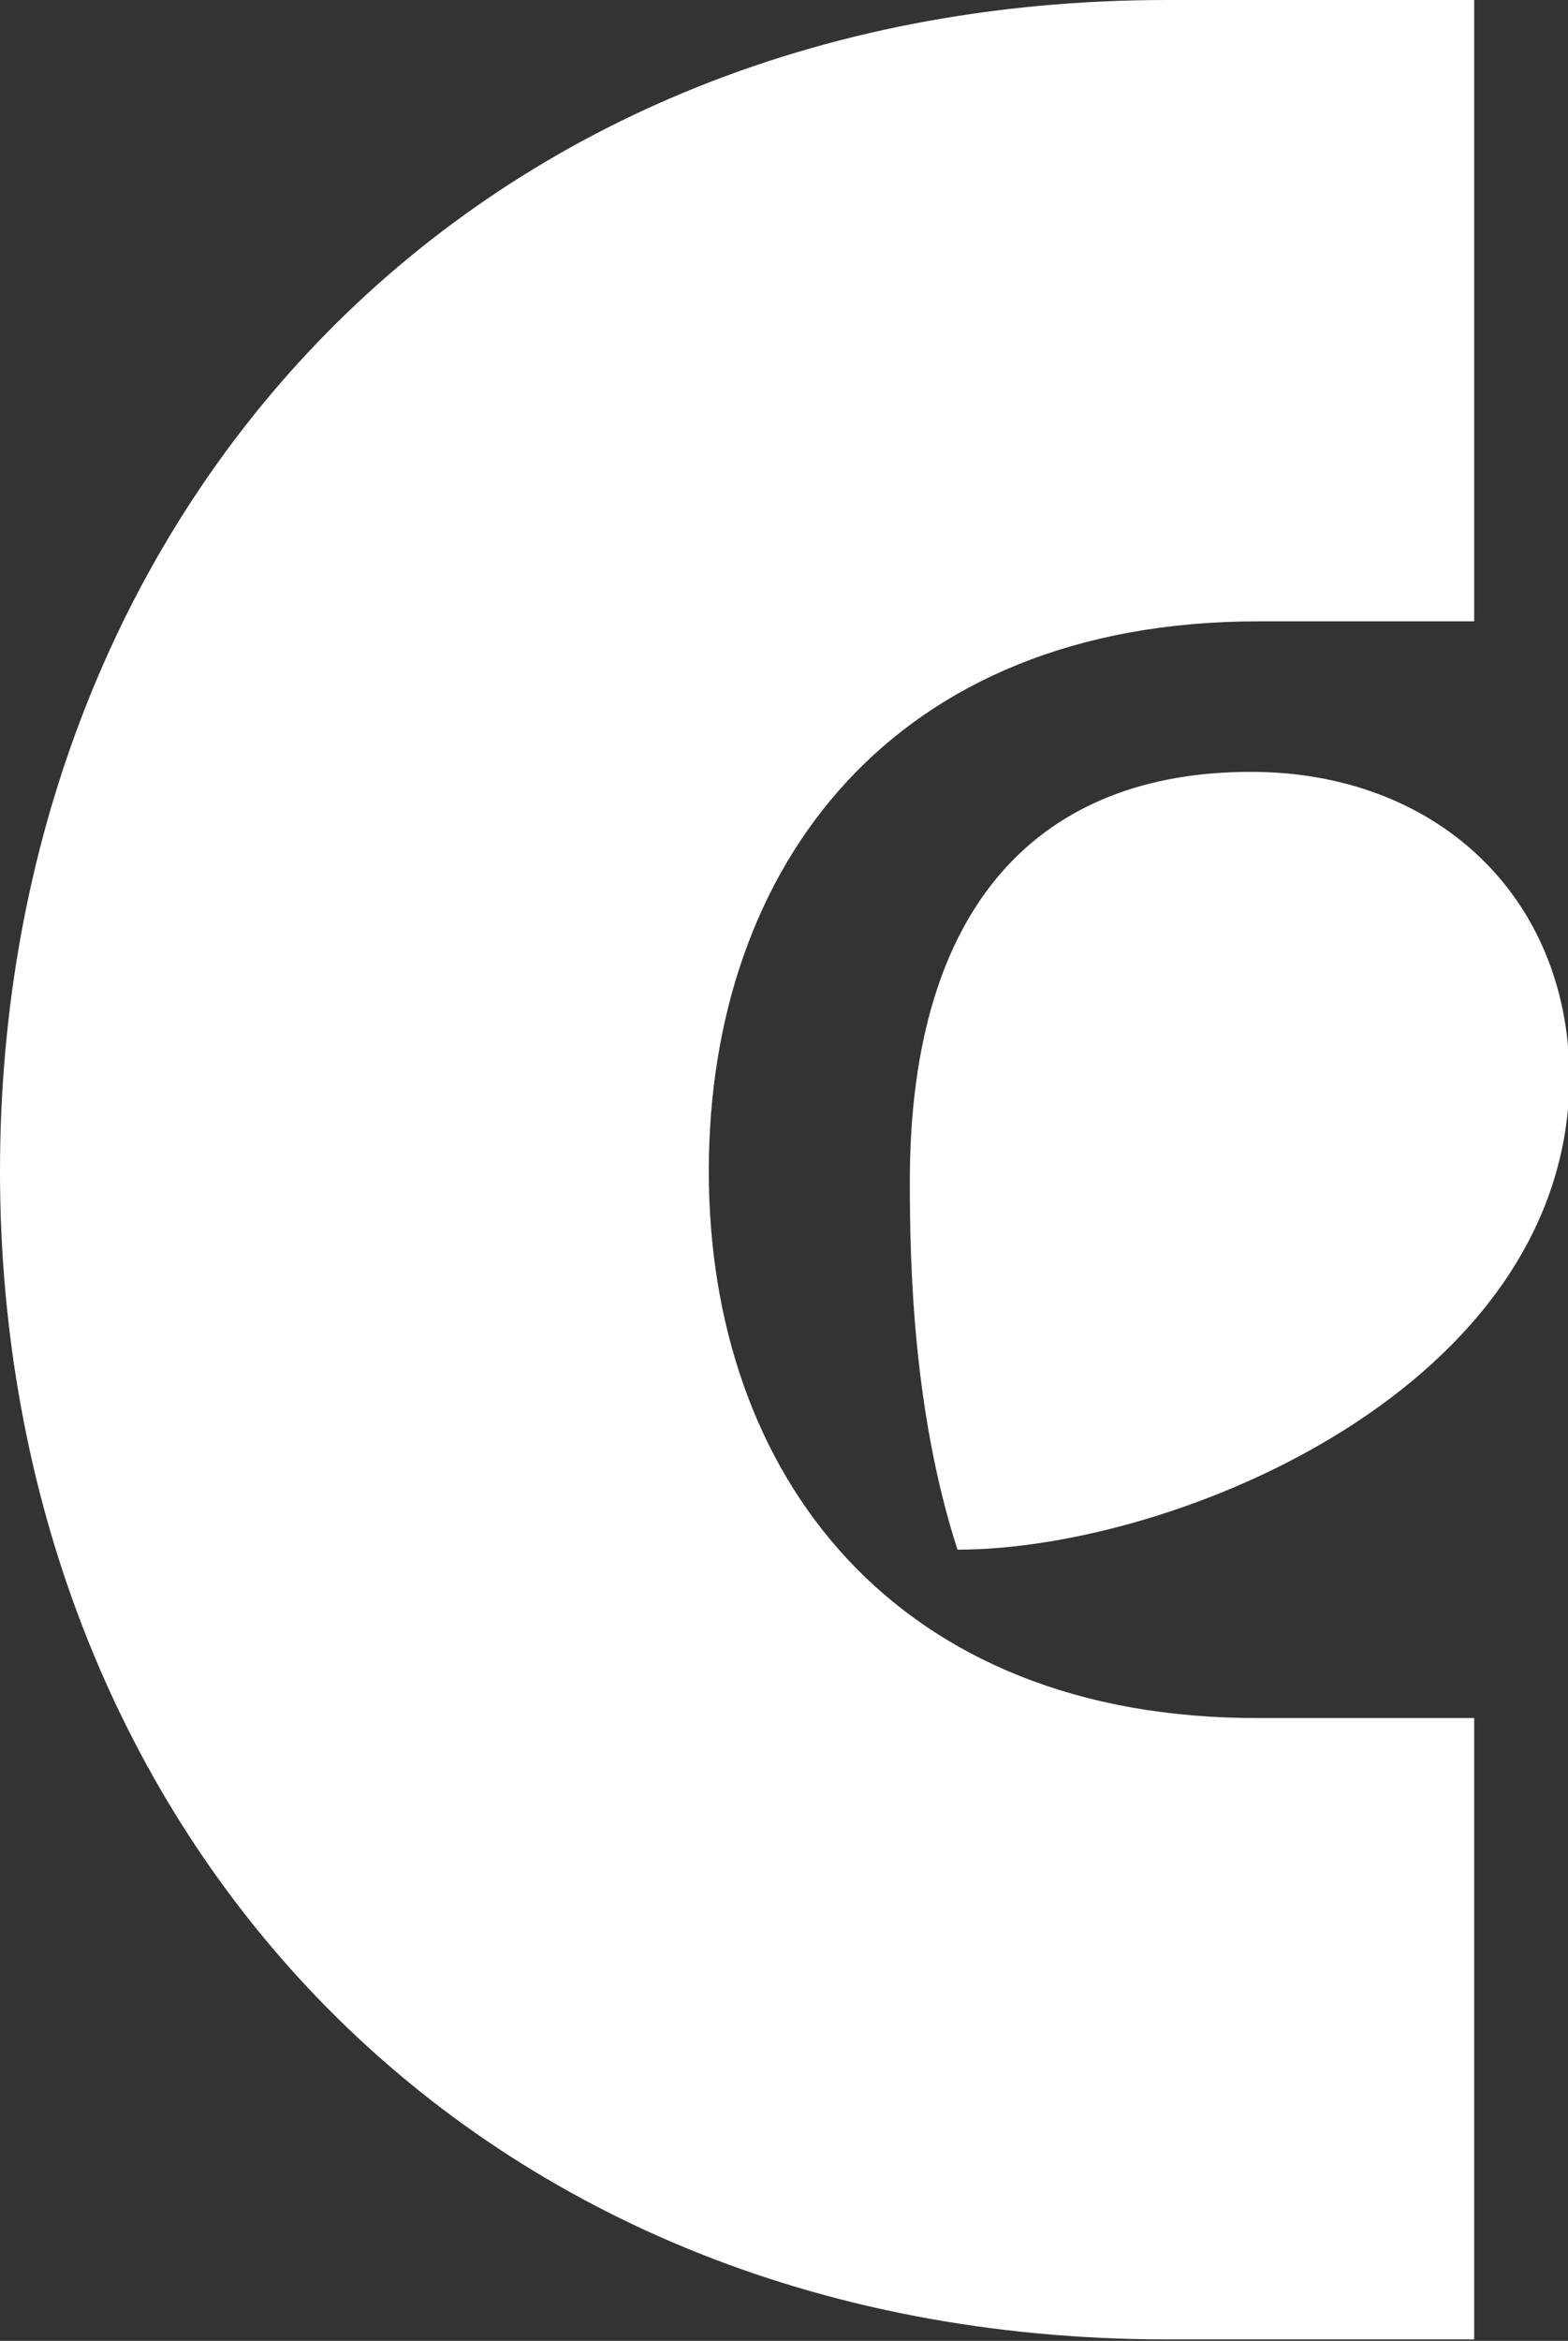
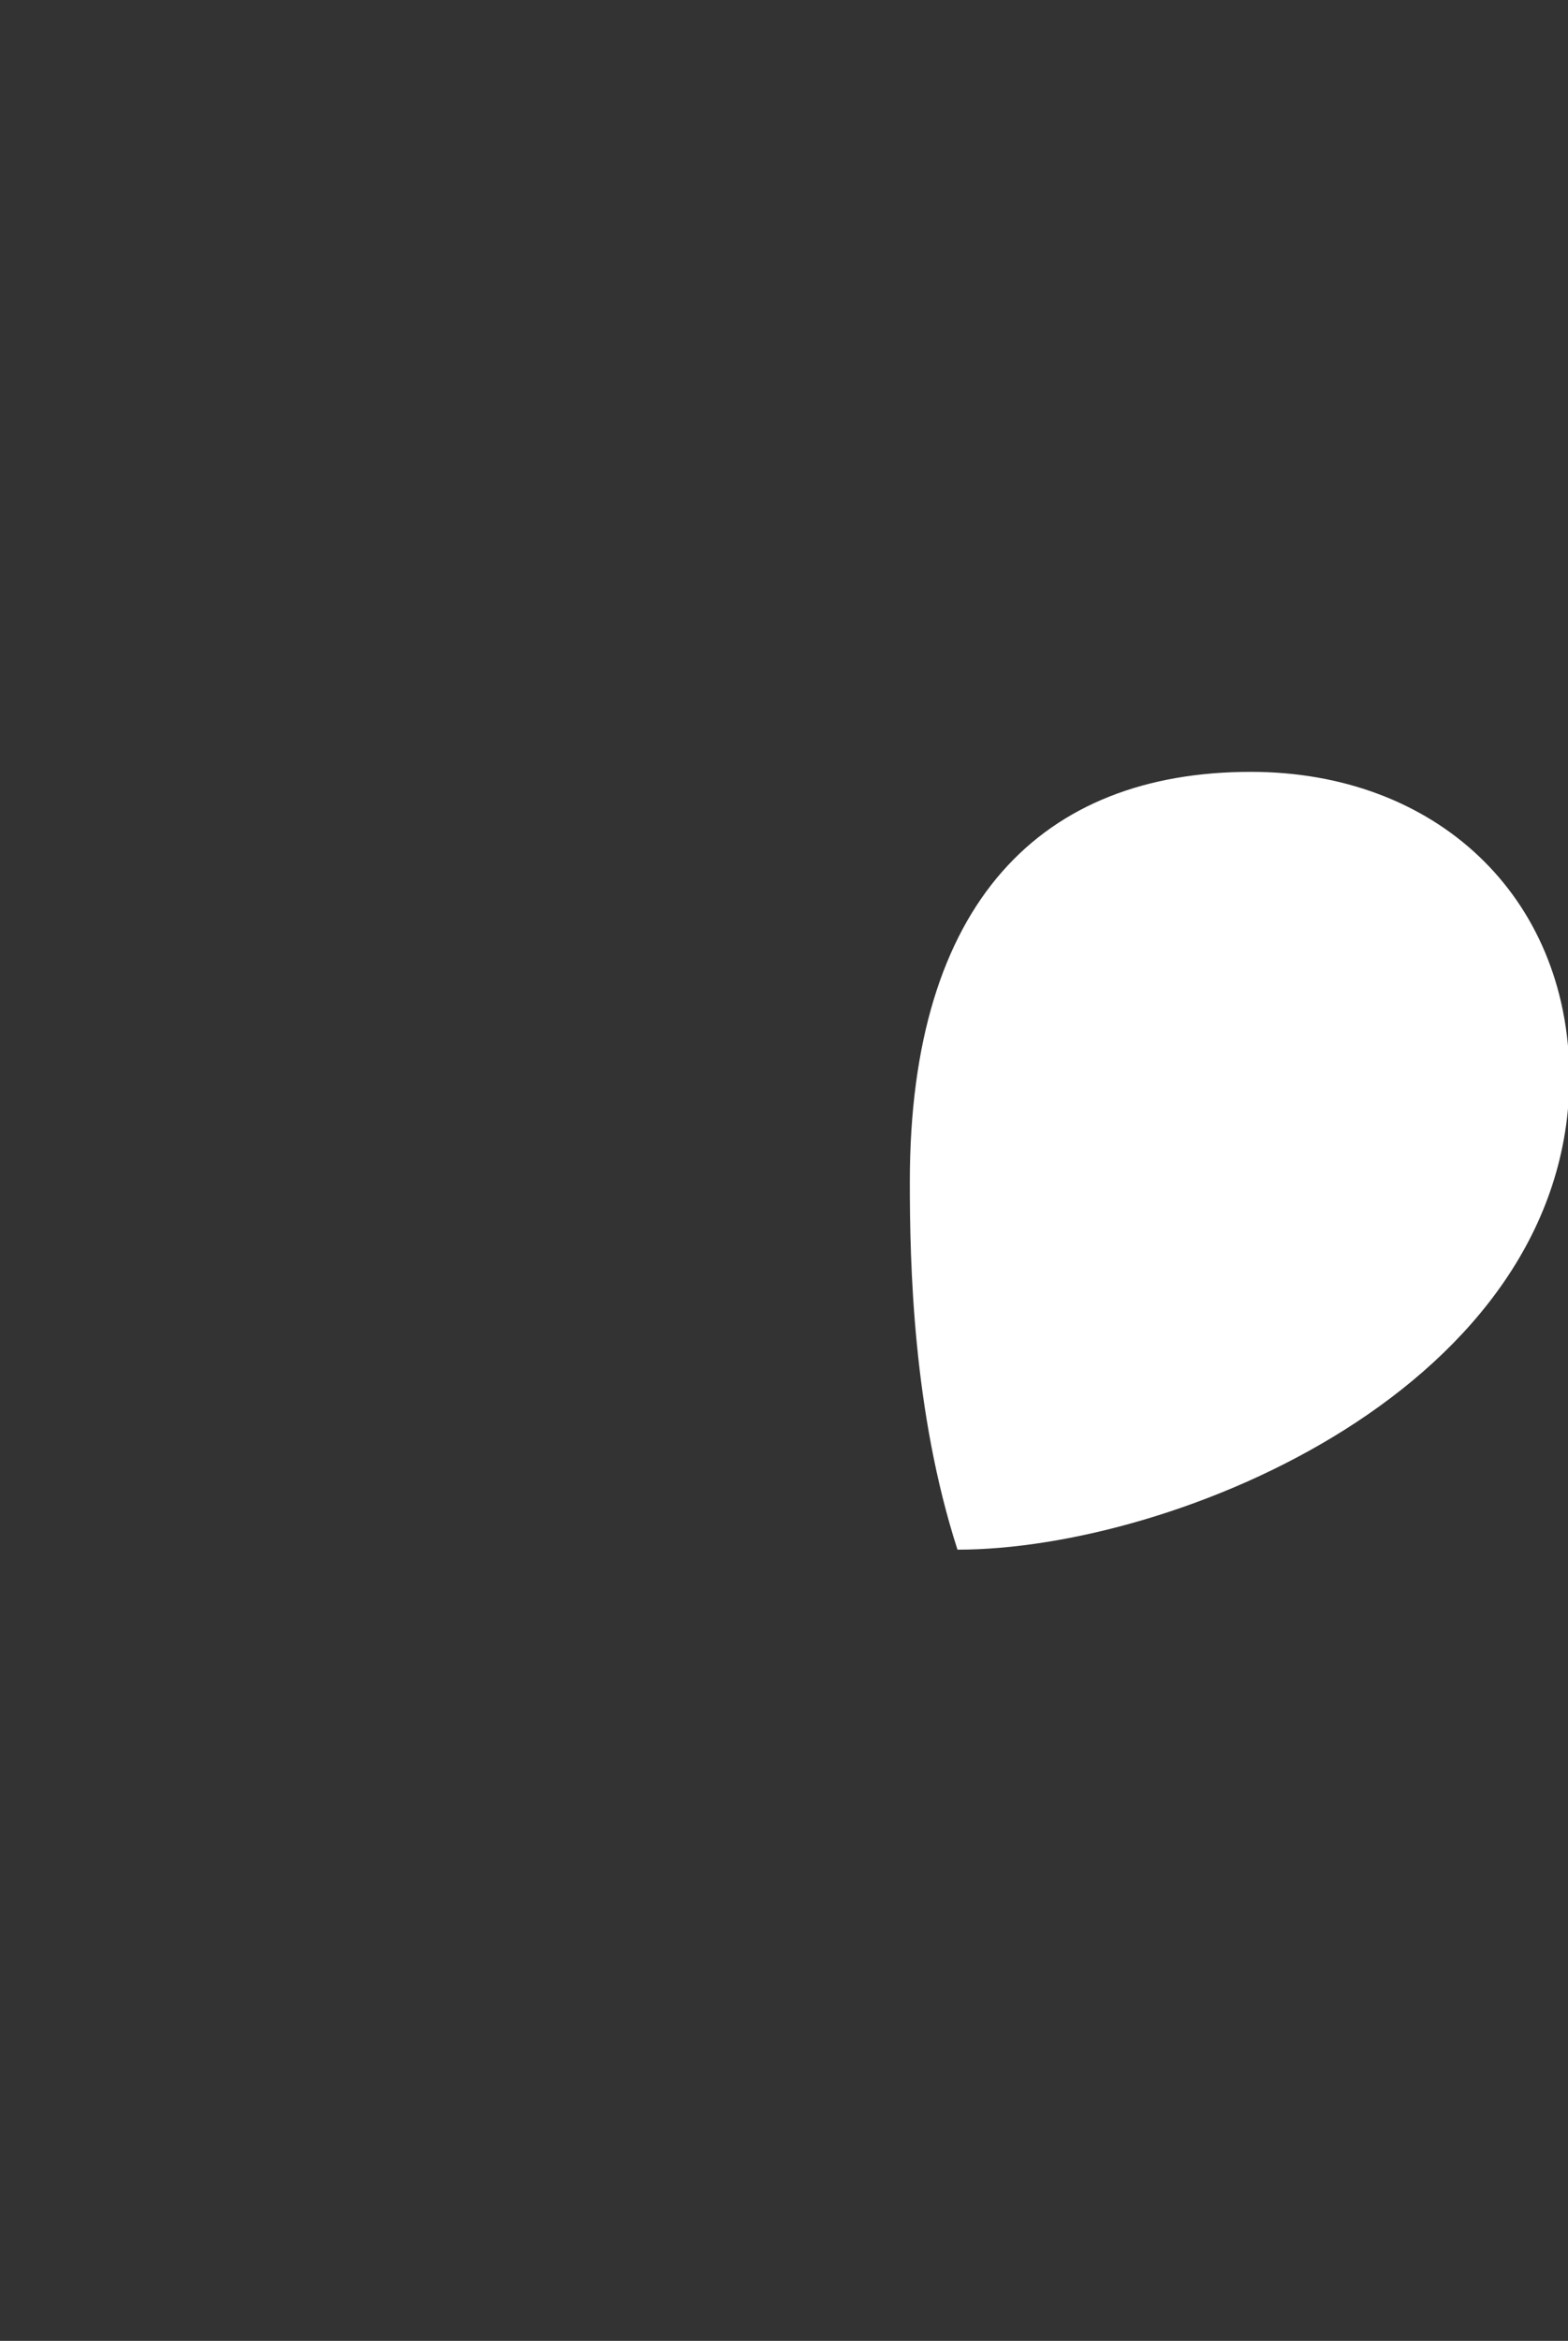
<svg xmlns="http://www.w3.org/2000/svg" version="1.1" x="0px" y="0px" viewBox="0 0 105.3 157.1" style="enable-background:new 0 0 105.3 157.1;" xml:space="preserve">
  <rect x="0" y="0" width="105.3" height="157.1" fill="#333333" stroke="none" />
  <style type="text/css">
	.st0{fill:#3F3329;}
	.st1{fill:#BBC09F;}
	.st2{fill:#FFFFFF;}
	.st3{fill:none;stroke:#6D6D6D;stroke-width:0.5;stroke-miterlimit:10;}
	.st4{fill:none;stroke:#FF007A;stroke-width:0.5;stroke-miterlimit:10;}
	.st5{fill:none;stroke:#FF007A;stroke-width:0.5;stroke-miterlimit:10;stroke-dasharray:4.982,4.982;}
	.st6{fill:#6D6D6D;}
</style>
  <g id="logo">
    <g>
      <path class="st2" d="M84,51.8c-14,0-22.9,8.7-22.9,27.5c0,5.5,0.2,15.4,3.2,24.7c14.6,0,41.1-10.9,41.1-31.8    C105.3,60.1,96.4,51.8,84,51.8z" />
-       <path class="st2" d="M47.6,78.6c0-20.5,12.4-36.9,36.9-36.9H99V0H78.4C30.8,0,0,35,0,78.6c0,43.5,30.8,78.4,78.4,78.4H99v-41.7    H84.6C60.1,115.4,47.6,99,47.6,78.6z" />
    </g>
  </g>
  <g id="grid">
</g>
</svg>